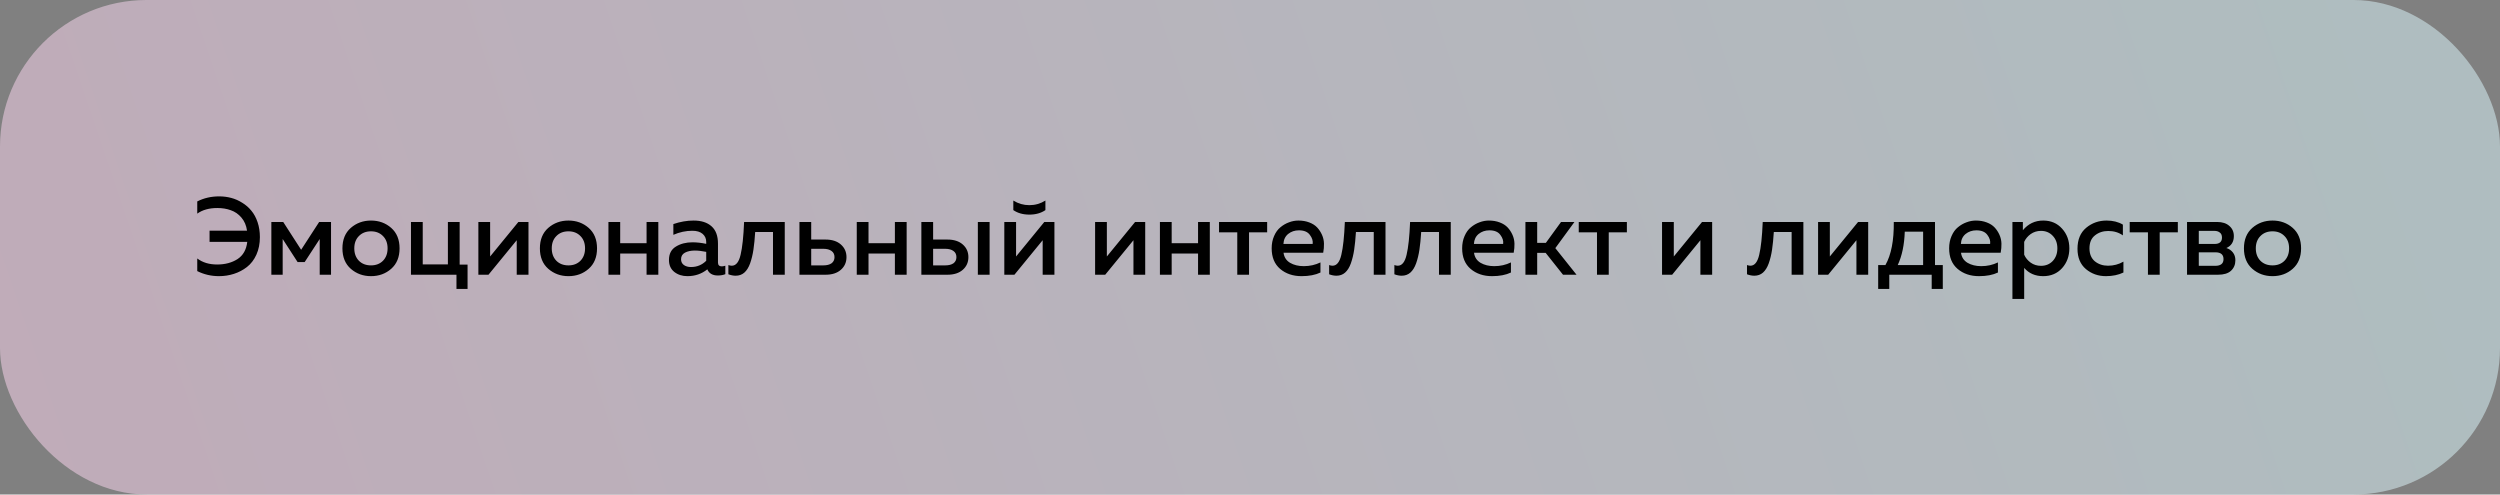
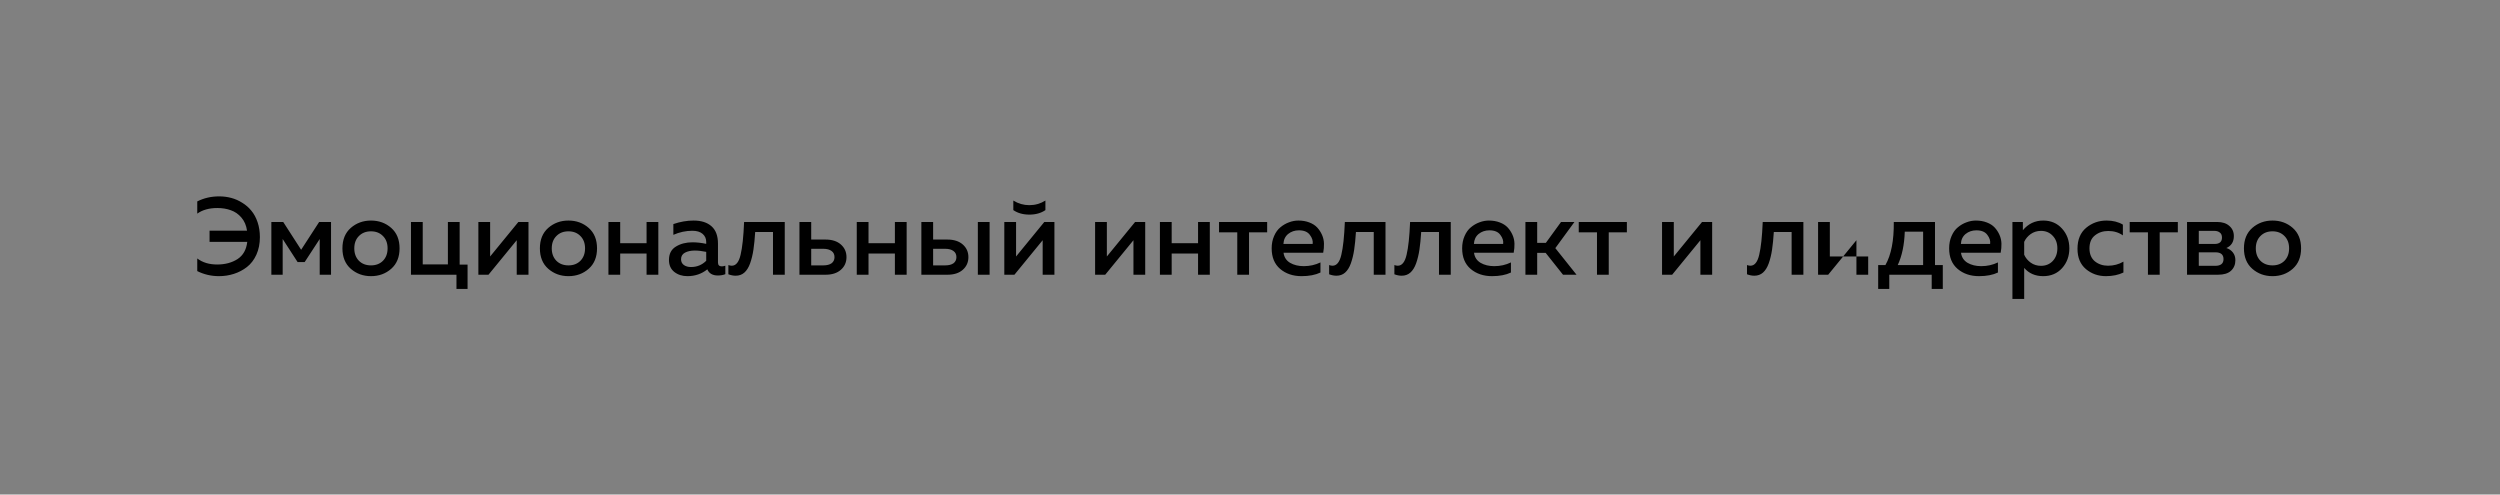
<svg xmlns="http://www.w3.org/2000/svg" width="273" height="54" viewBox="0 0 273 54" fill="none">
  <rect x="0" y="0" width="273" height="54" fill="#808080" stroke="none" />
-   <rect width="273" height="54" rx="16" fill="url(#paint0_linear_3711_11061)" fill-opacity="0.5" />
-   <path d="M21.54 21.996C22.26 21.628 23.06 21.444 23.94 21.444C24.388 21.444 24.824 21.5 25.248 21.612C25.672 21.724 26.072 21.9 26.448 22.14C26.832 22.372 27.164 22.66 27.444 23.004C27.732 23.348 27.96 23.768 28.128 24.264C28.296 24.76 28.38 25.304 28.38 25.896C28.38 26.608 28.252 27.248 27.996 27.816C27.74 28.376 27.396 28.824 26.964 29.16C26.54 29.488 26.068 29.736 25.548 29.904C25.028 30.072 24.484 30.156 23.916 30.156C23.068 30.156 22.276 29.972 21.54 29.604V28.224C22.116 28.664 22.84 28.884 23.712 28.884C24.576 28.884 25.316 28.688 25.932 28.296C26.548 27.896 26.904 27.268 27 26.412H22.884V25.188H26.976C26.896 24.62 26.692 24.144 26.364 23.76C26.036 23.376 25.648 23.108 25.2 22.956C24.76 22.796 24.272 22.716 23.736 22.716C22.84 22.716 22.108 22.92 21.54 23.328V21.996ZM30.868 30H29.632V24.24H30.928L32.884 27.276L34.852 24.24H36.148V30H34.912V26.1L33.268 28.62H32.5L30.868 26.1V30ZM38.305 29.352C37.697 28.816 37.393 28.072 37.393 27.12C37.393 26.168 37.697 25.424 38.305 24.888C38.921 24.352 39.657 24.084 40.513 24.084C41.377 24.084 42.113 24.352 42.721 24.888C43.329 25.424 43.633 26.168 43.633 27.12C43.633 28.072 43.329 28.816 42.721 29.352C42.113 29.888 41.377 30.156 40.513 30.156C39.657 30.156 38.921 29.888 38.305 29.352ZM41.821 28.476C42.157 28.132 42.325 27.68 42.325 27.12C42.325 26.56 42.157 26.112 41.821 25.776C41.485 25.432 41.049 25.26 40.513 25.26C39.969 25.26 39.529 25.432 39.193 25.776C38.857 26.112 38.689 26.56 38.689 27.12C38.689 27.68 38.857 28.132 39.193 28.476C39.529 28.812 39.969 28.98 40.513 28.98C41.049 28.98 41.485 28.812 41.821 28.476ZM51.058 31.548H49.846V30H44.878V24.24H46.162V28.872H48.91V24.24H50.194V28.896H51.058V31.548ZM53.342 30H52.238V24.24H53.522V28.008L56.606 24.24H57.71V30H56.426V26.232L53.342 30ZM59.868 29.352C59.26 28.816 58.956 28.072 58.956 27.12C58.956 26.168 59.26 25.424 59.868 24.888C60.484 24.352 61.22 24.084 62.076 24.084C62.94 24.084 63.676 24.352 64.284 24.888C64.892 25.424 65.196 26.168 65.196 27.12C65.196 28.072 64.892 28.816 64.284 29.352C63.676 29.888 62.94 30.156 62.076 30.156C61.22 30.156 60.484 29.888 59.868 29.352ZM63.384 28.476C63.72 28.132 63.888 27.68 63.888 27.12C63.888 26.56 63.72 26.112 63.384 25.776C63.048 25.432 62.612 25.26 62.076 25.26C61.532 25.26 61.092 25.432 60.756 25.776C60.42 26.112 60.252 26.56 60.252 27.12C60.252 27.68 60.42 28.132 60.756 28.476C61.092 28.812 61.532 28.98 62.076 28.98C62.612 28.98 63.048 28.812 63.384 28.476ZM67.725 30H66.441V24.24H67.725V26.556H70.605V24.24H71.889V30H70.605V27.684H67.725V30ZM78.403 28.668C78.403 28.948 78.543 29.088 78.823 29.088C78.919 29.088 79.047 29.064 79.207 29.016V29.94C78.967 30.036 78.695 30.084 78.391 30.084C77.815 30.084 77.431 29.86 77.239 29.412C76.623 29.908 75.899 30.156 75.067 30.156C74.507 30.156 74.031 30.004 73.639 29.7C73.247 29.388 73.051 28.952 73.051 28.392C73.051 27.72 73.303 27.232 73.807 26.928C74.311 26.616 74.915 26.46 75.619 26.46C76.083 26.46 76.583 26.516 77.119 26.628V26.424C77.119 26.056 76.987 25.76 76.723 25.536C76.459 25.312 76.087 25.2 75.607 25.2C74.895 25.2 74.203 25.348 73.531 25.644V24.468C74.283 24.212 75.019 24.084 75.739 24.084C76.579 24.084 77.231 24.292 77.695 24.708C78.167 25.124 78.403 25.756 78.403 26.604V28.668ZM75.871 27.36C75.447 27.36 75.091 27.436 74.803 27.588C74.515 27.74 74.371 27.98 74.371 28.308C74.371 28.58 74.475 28.792 74.683 28.944C74.891 29.088 75.147 29.16 75.451 29.16C76.107 29.16 76.663 28.932 77.119 28.476V27.504C76.655 27.408 76.239 27.36 75.871 27.36ZM82.467 25.332C82.419 26.084 82.355 26.728 82.275 27.264C82.195 27.8 82.075 28.296 81.915 28.752C81.755 29.2 81.543 29.54 81.279 29.772C81.023 29.996 80.707 30.108 80.331 30.108C80.083 30.108 79.819 30.056 79.539 29.952V28.944C79.675 28.992 79.799 29.016 79.911 29.016C80.367 29.016 80.687 28.62 80.871 27.828C81.063 27.028 81.191 25.832 81.255 24.24H85.695V30H84.411V25.332H82.467ZM90.156 30H87.3V24.24H88.584V26.16H90.156C90.86 26.16 91.416 26.34 91.824 26.7C92.232 27.06 92.436 27.52 92.436 28.08C92.436 28.64 92.232 29.1 91.824 29.46C91.416 29.82 90.86 30 90.156 30ZM88.584 27.168V28.98H89.904C90.288 28.98 90.588 28.904 90.804 28.752C91.02 28.592 91.128 28.368 91.128 28.08C91.128 27.784 91.02 27.56 90.804 27.408C90.588 27.248 90.288 27.168 89.904 27.168H88.584ZM94.842 30H93.558V24.24H94.842V26.556H97.722V24.24H99.006V30H97.722V27.684H94.842V30ZM103.469 30H100.613V24.24H101.897V26.16H103.469C104.173 26.16 104.729 26.34 105.137 26.7C105.545 27.06 105.749 27.52 105.749 28.08C105.749 28.64 105.545 29.1 105.137 29.46C104.729 29.82 104.173 30 103.469 30ZM101.897 27.168V28.98H103.217C103.601 28.98 103.901 28.904 104.117 28.752C104.333 28.592 104.441 28.368 104.441 28.08C104.441 27.784 104.333 27.56 104.117 27.408C103.901 27.248 103.601 27.168 103.217 27.168H101.897ZM108.065 30H106.781V24.24H108.065V30ZM114.159 22.944C113.679 23.272 113.095 23.436 112.407 23.436C111.719 23.436 111.135 23.272 110.655 22.944V21.9C111.191 22.236 111.775 22.404 112.407 22.404C113.039 22.404 113.623 22.236 114.159 21.9V22.944ZM110.775 30H109.671V24.24H110.955V28.008L114.039 24.24H115.143V30H113.859V26.232L110.775 30ZM120.689 30H119.585V24.24H120.869V28.008L123.953 24.24H125.057V30H123.773V26.232L120.689 30ZM127.947 30H126.663V24.24H127.947V26.556H130.827V24.24H132.111V30H130.827V27.684H127.947V30ZM136.394 30H135.11V25.368H133.118V24.24H138.374V25.368H136.394V30ZM138.866 27.12C138.866 26.624 138.954 26.176 139.13 25.776C139.306 25.368 139.538 25.048 139.826 24.816C140.114 24.576 140.426 24.396 140.762 24.276C141.098 24.148 141.438 24.084 141.782 24.084C142.222 24.084 142.618 24.152 142.97 24.288C143.33 24.424 143.618 24.608 143.834 24.84C144.05 25.072 144.226 25.34 144.362 25.644C144.498 25.948 144.57 26.268 144.578 26.604C144.586 26.932 144.558 27.264 144.494 27.6H140.162C140.226 28.088 140.466 28.456 140.882 28.704C141.298 28.944 141.794 29.064 142.37 29.064C143.026 29.064 143.634 28.928 144.194 28.656V29.76C143.642 30.024 142.954 30.156 142.13 30.156C141.194 30.156 140.414 29.892 139.79 29.364C139.174 28.836 138.866 28.088 138.866 27.12ZM143.342 26.64C143.39 26.312 143.29 25.984 143.042 25.656C142.802 25.32 142.402 25.152 141.842 25.152C141.386 25.152 140.994 25.284 140.666 25.548C140.346 25.812 140.174 26.176 140.15 26.64H143.342ZM148.069 25.332C148.021 26.084 147.957 26.728 147.877 27.264C147.797 27.8 147.677 28.296 147.517 28.752C147.357 29.2 147.145 29.54 146.881 29.772C146.625 29.996 146.309 30.108 145.933 30.108C145.685 30.108 145.421 30.056 145.141 29.952V28.944C145.277 28.992 145.401 29.016 145.513 29.016C145.969 29.016 146.289 28.62 146.473 27.828C146.665 27.028 146.793 25.832 146.857 24.24H151.297V30H150.013V25.332H148.069ZM155.194 25.332C155.146 26.084 155.082 26.728 155.002 27.264C154.922 27.8 154.802 28.296 154.642 28.752C154.482 29.2 154.27 29.54 154.006 29.772C153.75 29.996 153.434 30.108 153.058 30.108C152.81 30.108 152.546 30.056 152.266 29.952V28.944C152.402 28.992 152.526 29.016 152.638 29.016C153.094 29.016 153.414 28.62 153.598 27.828C153.79 27.028 153.918 25.832 153.982 24.24H158.422V30H157.138V25.332H155.194ZM159.667 27.12C159.667 26.624 159.755 26.176 159.931 25.776C160.107 25.368 160.339 25.048 160.627 24.816C160.915 24.576 161.227 24.396 161.563 24.276C161.899 24.148 162.239 24.084 162.583 24.084C163.023 24.084 163.419 24.152 163.771 24.288C164.131 24.424 164.419 24.608 164.635 24.84C164.851 25.072 165.027 25.34 165.163 25.644C165.299 25.948 165.371 26.268 165.379 26.604C165.387 26.932 165.359 27.264 165.295 27.6H160.963C161.027 28.088 161.267 28.456 161.683 28.704C162.099 28.944 162.595 29.064 163.171 29.064C163.827 29.064 164.435 28.928 164.995 28.656V29.76C164.443 30.024 163.755 30.156 162.931 30.156C161.995 30.156 161.215 29.892 160.591 29.364C159.975 28.836 159.667 28.088 159.667 27.12ZM164.143 26.64C164.191 26.312 164.091 25.984 163.843 25.656C163.603 25.32 163.203 25.152 162.643 25.152C162.187 25.152 161.795 25.284 161.467 25.548C161.147 25.812 160.975 26.176 160.951 26.64H164.143ZM167.861 30H166.577V24.24H167.861V26.52H168.809L170.465 24.24H171.929L169.841 27.096L172.157 30H170.681L168.785 27.612H167.861V30ZM175.675 30H174.391V25.368H172.399V24.24H177.655V25.368H175.675V30ZM182.599 30H181.495V24.24H182.779V28.008L185.863 24.24H186.967V30H185.683V26.232L182.599 30ZM193.701 25.332C193.653 26.084 193.589 26.728 193.509 27.264C193.429 27.8 193.309 28.296 193.149 28.752C192.989 29.2 192.777 29.54 192.513 29.772C192.257 29.996 191.941 30.108 191.565 30.108C191.317 30.108 191.053 30.056 190.773 29.952V28.944C190.909 28.992 191.033 29.016 191.145 29.016C191.601 29.016 191.921 28.62 192.105 27.828C192.297 27.028 192.425 25.832 192.489 24.24H196.929V30H195.645V25.332H193.701ZM199.638 30H198.534V24.24H199.818V28.008L202.902 24.24H204.006V30H202.722V26.232L199.638 30ZM206.309 31.548H205.097V28.944H205.889C206.521 27.824 206.825 26.256 206.801 24.24H211.301V28.944H212.153V31.548H210.941V30H206.309V31.548ZM208.001 25.296C207.953 26.736 207.697 27.952 207.233 28.944H210.005V25.296H208.001ZM212.846 27.12C212.846 26.624 212.934 26.176 213.11 25.776C213.286 25.368 213.518 25.048 213.806 24.816C214.094 24.576 214.406 24.396 214.742 24.276C215.078 24.148 215.418 24.084 215.762 24.084C216.202 24.084 216.598 24.152 216.95 24.288C217.31 24.424 217.598 24.608 217.814 24.84C218.03 25.072 218.206 25.34 218.342 25.644C218.478 25.948 218.55 26.268 218.558 26.604C218.566 26.932 218.538 27.264 218.474 27.6H214.142C214.206 28.088 214.446 28.456 214.862 28.704C215.278 28.944 215.774 29.064 216.35 29.064C217.006 29.064 217.614 28.928 218.174 28.656V29.76C217.622 30.024 216.934 30.156 216.11 30.156C215.174 30.156 214.394 29.892 213.77 29.364C213.154 28.836 212.846 28.088 212.846 27.12ZM217.322 26.64C217.37 26.312 217.27 25.984 217.022 25.656C216.782 25.32 216.382 25.152 215.822 25.152C215.366 25.152 214.974 25.284 214.646 25.548C214.326 25.812 214.154 26.176 214.13 26.64H217.322ZM220.897 25.14C221.481 24.436 222.221 24.084 223.117 24.084C223.965 24.084 224.653 24.38 225.181 24.972C225.709 25.556 225.973 26.272 225.973 27.12C225.973 27.968 225.709 28.688 225.181 29.28C224.653 29.864 223.965 30.156 223.117 30.156C222.253 30.156 221.561 29.856 221.041 29.256V32.64H219.757V24.24H220.897V25.14ZM224.161 28.5C224.497 28.14 224.665 27.68 224.665 27.12C224.665 26.56 224.497 26.104 224.161 25.752C223.825 25.392 223.397 25.212 222.877 25.212C222.453 25.212 222.077 25.328 221.749 25.56C221.429 25.792 221.193 26.076 221.041 26.412V27.816C221.193 28.16 221.429 28.448 221.749 28.68C222.077 28.912 222.453 29.028 222.877 29.028C223.397 29.028 223.825 28.852 224.161 28.5ZM226.862 27.168C226.862 26.168 227.178 25.404 227.81 24.876C228.442 24.348 229.186 24.084 230.042 24.084C230.73 24.084 231.322 24.232 231.818 24.528V25.704C231.37 25.384 230.838 25.224 230.222 25.224C229.654 25.224 229.17 25.384 228.77 25.704C228.37 26.016 228.17 26.488 228.17 27.12C228.17 27.736 228.366 28.208 228.758 28.536C229.158 28.856 229.638 29.016 230.198 29.016C230.806 29.016 231.366 28.868 231.878 28.572V29.76C231.326 30.024 230.69 30.156 229.97 30.156C229.13 30.156 228.402 29.9 227.786 29.388C227.17 28.868 226.862 28.128 226.862 27.168ZM235.839 30H234.555V25.368H232.563V24.24H237.819V25.368H235.839V30ZM242.208 30H238.824V24.24H242.112C242.68 24.24 243.124 24.384 243.444 24.672C243.772 24.952 243.936 25.32 243.936 25.776C243.936 26.408 243.664 26.844 243.12 27.084C243.408 27.172 243.644 27.332 243.828 27.564C244.012 27.796 244.104 28.08 244.104 28.416C244.104 28.888 243.944 29.272 243.624 29.568C243.312 29.856 242.84 30 242.208 30ZM240.108 27.552V29.028H241.896C242.504 29.028 242.808 28.784 242.808 28.296C242.808 27.8 242.512 27.552 241.92 27.552H240.108ZM240.108 25.212V26.64H241.824C242.368 26.64 242.64 26.408 242.64 25.944C242.64 25.688 242.56 25.504 242.4 25.392C242.248 25.272 242.056 25.212 241.824 25.212H240.108ZM245.95 29.352C245.342 28.816 245.038 28.072 245.038 27.12C245.038 26.168 245.342 25.424 245.95 24.888C246.566 24.352 247.302 24.084 248.158 24.084C249.022 24.084 249.758 24.352 250.366 24.888C250.974 25.424 251.278 26.168 251.278 27.12C251.278 28.072 250.974 28.816 250.366 29.352C249.758 29.888 249.022 30.156 248.158 30.156C247.302 30.156 246.566 29.888 245.95 29.352ZM249.466 28.476C249.802 28.132 249.97 27.68 249.97 27.12C249.97 26.56 249.802 26.112 249.466 25.776C249.13 25.432 248.694 25.26 248.158 25.26C247.614 25.26 247.174 25.432 246.838 25.776C246.502 26.112 246.334 26.56 246.334 27.12C246.334 27.68 246.502 28.132 246.838 28.476C247.174 28.812 247.614 28.98 248.158 28.98C248.694 28.98 249.13 28.812 249.466 28.476Z" fill="black" />
+   <path d="M21.54 21.996C22.26 21.628 23.06 21.444 23.94 21.444C24.388 21.444 24.824 21.5 25.248 21.612C25.672 21.724 26.072 21.9 26.448 22.14C26.832 22.372 27.164 22.66 27.444 23.004C27.732 23.348 27.96 23.768 28.128 24.264C28.296 24.76 28.38 25.304 28.38 25.896C28.38 26.608 28.252 27.248 27.996 27.816C27.74 28.376 27.396 28.824 26.964 29.16C26.54 29.488 26.068 29.736 25.548 29.904C25.028 30.072 24.484 30.156 23.916 30.156C23.068 30.156 22.276 29.972 21.54 29.604V28.224C22.116 28.664 22.84 28.884 23.712 28.884C24.576 28.884 25.316 28.688 25.932 28.296C26.548 27.896 26.904 27.268 27 26.412H22.884V25.188H26.976C26.896 24.62 26.692 24.144 26.364 23.76C26.036 23.376 25.648 23.108 25.2 22.956C24.76 22.796 24.272 22.716 23.736 22.716C22.84 22.716 22.108 22.92 21.54 23.328V21.996ZM30.868 30H29.632V24.24H30.928L32.884 27.276L34.852 24.24H36.148V30H34.912V26.1L33.268 28.62H32.5L30.868 26.1V30ZM38.305 29.352C37.697 28.816 37.393 28.072 37.393 27.12C37.393 26.168 37.697 25.424 38.305 24.888C38.921 24.352 39.657 24.084 40.513 24.084C41.377 24.084 42.113 24.352 42.721 24.888C43.329 25.424 43.633 26.168 43.633 27.12C43.633 28.072 43.329 28.816 42.721 29.352C42.113 29.888 41.377 30.156 40.513 30.156C39.657 30.156 38.921 29.888 38.305 29.352ZM41.821 28.476C42.157 28.132 42.325 27.68 42.325 27.12C42.325 26.56 42.157 26.112 41.821 25.776C41.485 25.432 41.049 25.26 40.513 25.26C39.969 25.26 39.529 25.432 39.193 25.776C38.857 26.112 38.689 26.56 38.689 27.12C38.689 27.68 38.857 28.132 39.193 28.476C39.529 28.812 39.969 28.98 40.513 28.98C41.049 28.98 41.485 28.812 41.821 28.476ZM51.058 31.548H49.846V30H44.878V24.24H46.162V28.872H48.91V24.24H50.194V28.896H51.058V31.548ZM53.342 30H52.238V24.24H53.522V28.008L56.606 24.24H57.71V30H56.426V26.232L53.342 30ZM59.868 29.352C59.26 28.816 58.956 28.072 58.956 27.12C58.956 26.168 59.26 25.424 59.868 24.888C60.484 24.352 61.22 24.084 62.076 24.084C62.94 24.084 63.676 24.352 64.284 24.888C64.892 25.424 65.196 26.168 65.196 27.12C65.196 28.072 64.892 28.816 64.284 29.352C63.676 29.888 62.94 30.156 62.076 30.156C61.22 30.156 60.484 29.888 59.868 29.352ZM63.384 28.476C63.72 28.132 63.888 27.68 63.888 27.12C63.888 26.56 63.72 26.112 63.384 25.776C63.048 25.432 62.612 25.26 62.076 25.26C61.532 25.26 61.092 25.432 60.756 25.776C60.42 26.112 60.252 26.56 60.252 27.12C60.252 27.68 60.42 28.132 60.756 28.476C61.092 28.812 61.532 28.98 62.076 28.98C62.612 28.98 63.048 28.812 63.384 28.476ZM67.725 30H66.441V24.24H67.725V26.556H70.605V24.24H71.889V30H70.605V27.684H67.725V30ZM78.403 28.668C78.403 28.948 78.543 29.088 78.823 29.088C78.919 29.088 79.047 29.064 79.207 29.016V29.94C78.967 30.036 78.695 30.084 78.391 30.084C77.815 30.084 77.431 29.86 77.239 29.412C76.623 29.908 75.899 30.156 75.067 30.156C74.507 30.156 74.031 30.004 73.639 29.7C73.247 29.388 73.051 28.952 73.051 28.392C73.051 27.72 73.303 27.232 73.807 26.928C74.311 26.616 74.915 26.46 75.619 26.46C76.083 26.46 76.583 26.516 77.119 26.628V26.424C77.119 26.056 76.987 25.76 76.723 25.536C76.459 25.312 76.087 25.2 75.607 25.2C74.895 25.2 74.203 25.348 73.531 25.644V24.468C74.283 24.212 75.019 24.084 75.739 24.084C76.579 24.084 77.231 24.292 77.695 24.708C78.167 25.124 78.403 25.756 78.403 26.604V28.668ZM75.871 27.36C75.447 27.36 75.091 27.436 74.803 27.588C74.515 27.74 74.371 27.98 74.371 28.308C74.371 28.58 74.475 28.792 74.683 28.944C74.891 29.088 75.147 29.16 75.451 29.16C76.107 29.16 76.663 28.932 77.119 28.476V27.504C76.655 27.408 76.239 27.36 75.871 27.36ZM82.467 25.332C82.419 26.084 82.355 26.728 82.275 27.264C82.195 27.8 82.075 28.296 81.915 28.752C81.755 29.2 81.543 29.54 81.279 29.772C81.023 29.996 80.707 30.108 80.331 30.108C80.083 30.108 79.819 30.056 79.539 29.952V28.944C79.675 28.992 79.799 29.016 79.911 29.016C80.367 29.016 80.687 28.62 80.871 27.828C81.063 27.028 81.191 25.832 81.255 24.24H85.695V30H84.411V25.332H82.467ZM90.156 30H87.3V24.24H88.584V26.16H90.156C90.86 26.16 91.416 26.34 91.824 26.7C92.232 27.06 92.436 27.52 92.436 28.08C92.436 28.64 92.232 29.1 91.824 29.46C91.416 29.82 90.86 30 90.156 30ZM88.584 27.168V28.98H89.904C90.288 28.98 90.588 28.904 90.804 28.752C91.02 28.592 91.128 28.368 91.128 28.08C91.128 27.784 91.02 27.56 90.804 27.408C90.588 27.248 90.288 27.168 89.904 27.168H88.584ZM94.842 30H93.558V24.24H94.842V26.556H97.722V24.24H99.006V30H97.722V27.684H94.842V30ZM103.469 30H100.613V24.24H101.897V26.16H103.469C104.173 26.16 104.729 26.34 105.137 26.7C105.545 27.06 105.749 27.52 105.749 28.08C105.749 28.64 105.545 29.1 105.137 29.46C104.729 29.82 104.173 30 103.469 30ZM101.897 27.168V28.98H103.217C103.601 28.98 103.901 28.904 104.117 28.752C104.333 28.592 104.441 28.368 104.441 28.08C104.441 27.784 104.333 27.56 104.117 27.408C103.901 27.248 103.601 27.168 103.217 27.168H101.897ZM108.065 30H106.781V24.24H108.065V30ZM114.159 22.944C113.679 23.272 113.095 23.436 112.407 23.436C111.719 23.436 111.135 23.272 110.655 22.944V21.9C111.191 22.236 111.775 22.404 112.407 22.404C113.039 22.404 113.623 22.236 114.159 21.9V22.944ZM110.775 30H109.671V24.24H110.955V28.008L114.039 24.24H115.143V30H113.859V26.232L110.775 30ZM120.689 30H119.585V24.24H120.869V28.008L123.953 24.24H125.057V30H123.773V26.232L120.689 30ZM127.947 30H126.663V24.24H127.947V26.556H130.827V24.24H132.111V30H130.827V27.684H127.947V30ZM136.394 30H135.11V25.368H133.118V24.24H138.374V25.368H136.394V30ZM138.866 27.12C138.866 26.624 138.954 26.176 139.13 25.776C139.306 25.368 139.538 25.048 139.826 24.816C140.114 24.576 140.426 24.396 140.762 24.276C141.098 24.148 141.438 24.084 141.782 24.084C142.222 24.084 142.618 24.152 142.97 24.288C143.33 24.424 143.618 24.608 143.834 24.84C144.05 25.072 144.226 25.34 144.362 25.644C144.498 25.948 144.57 26.268 144.578 26.604C144.586 26.932 144.558 27.264 144.494 27.6H140.162C140.226 28.088 140.466 28.456 140.882 28.704C141.298 28.944 141.794 29.064 142.37 29.064C143.026 29.064 143.634 28.928 144.194 28.656V29.76C143.642 30.024 142.954 30.156 142.13 30.156C141.194 30.156 140.414 29.892 139.79 29.364C139.174 28.836 138.866 28.088 138.866 27.12ZM143.342 26.64C143.39 26.312 143.29 25.984 143.042 25.656C142.802 25.32 142.402 25.152 141.842 25.152C141.386 25.152 140.994 25.284 140.666 25.548C140.346 25.812 140.174 26.176 140.15 26.64H143.342ZM148.069 25.332C148.021 26.084 147.957 26.728 147.877 27.264C147.797 27.8 147.677 28.296 147.517 28.752C147.357 29.2 147.145 29.54 146.881 29.772C146.625 29.996 146.309 30.108 145.933 30.108C145.685 30.108 145.421 30.056 145.141 29.952V28.944C145.277 28.992 145.401 29.016 145.513 29.016C145.969 29.016 146.289 28.62 146.473 27.828C146.665 27.028 146.793 25.832 146.857 24.24H151.297V30H150.013V25.332H148.069ZM155.194 25.332C155.146 26.084 155.082 26.728 155.002 27.264C154.922 27.8 154.802 28.296 154.642 28.752C154.482 29.2 154.27 29.54 154.006 29.772C153.75 29.996 153.434 30.108 153.058 30.108C152.81 30.108 152.546 30.056 152.266 29.952V28.944C152.402 28.992 152.526 29.016 152.638 29.016C153.094 29.016 153.414 28.62 153.598 27.828C153.79 27.028 153.918 25.832 153.982 24.24H158.422V30H157.138V25.332H155.194ZM159.667 27.12C159.667 26.624 159.755 26.176 159.931 25.776C160.107 25.368 160.339 25.048 160.627 24.816C160.915 24.576 161.227 24.396 161.563 24.276C161.899 24.148 162.239 24.084 162.583 24.084C163.023 24.084 163.419 24.152 163.771 24.288C164.131 24.424 164.419 24.608 164.635 24.84C164.851 25.072 165.027 25.34 165.163 25.644C165.299 25.948 165.371 26.268 165.379 26.604C165.387 26.932 165.359 27.264 165.295 27.6H160.963C161.027 28.088 161.267 28.456 161.683 28.704C162.099 28.944 162.595 29.064 163.171 29.064C163.827 29.064 164.435 28.928 164.995 28.656V29.76C164.443 30.024 163.755 30.156 162.931 30.156C161.995 30.156 161.215 29.892 160.591 29.364C159.975 28.836 159.667 28.088 159.667 27.12ZM164.143 26.64C164.191 26.312 164.091 25.984 163.843 25.656C163.603 25.32 163.203 25.152 162.643 25.152C162.187 25.152 161.795 25.284 161.467 25.548C161.147 25.812 160.975 26.176 160.951 26.64H164.143ZM167.861 30H166.577V24.24H167.861V26.52H168.809L170.465 24.24H171.929L169.841 27.096L172.157 30H170.681L168.785 27.612H167.861V30ZM175.675 30H174.391V25.368H172.399V24.24H177.655V25.368H175.675V30ZM182.599 30H181.495V24.24H182.779V28.008L185.863 24.24H186.967V30H185.683V26.232L182.599 30ZM193.701 25.332C193.653 26.084 193.589 26.728 193.509 27.264C193.429 27.8 193.309 28.296 193.149 28.752C192.989 29.2 192.777 29.54 192.513 29.772C192.257 29.996 191.941 30.108 191.565 30.108C191.317 30.108 191.053 30.056 190.773 29.952V28.944C190.909 28.992 191.033 29.016 191.145 29.016C191.601 29.016 191.921 28.62 192.105 27.828C192.297 27.028 192.425 25.832 192.489 24.24H196.929V30H195.645V25.332H193.701ZM199.638 30H198.534V24.24H199.818V28.008H204.006V30H202.722V26.232L199.638 30ZM206.309 31.548H205.097V28.944H205.889C206.521 27.824 206.825 26.256 206.801 24.24H211.301V28.944H212.153V31.548H210.941V30H206.309V31.548ZM208.001 25.296C207.953 26.736 207.697 27.952 207.233 28.944H210.005V25.296H208.001ZM212.846 27.12C212.846 26.624 212.934 26.176 213.11 25.776C213.286 25.368 213.518 25.048 213.806 24.816C214.094 24.576 214.406 24.396 214.742 24.276C215.078 24.148 215.418 24.084 215.762 24.084C216.202 24.084 216.598 24.152 216.95 24.288C217.31 24.424 217.598 24.608 217.814 24.84C218.03 25.072 218.206 25.34 218.342 25.644C218.478 25.948 218.55 26.268 218.558 26.604C218.566 26.932 218.538 27.264 218.474 27.6H214.142C214.206 28.088 214.446 28.456 214.862 28.704C215.278 28.944 215.774 29.064 216.35 29.064C217.006 29.064 217.614 28.928 218.174 28.656V29.76C217.622 30.024 216.934 30.156 216.11 30.156C215.174 30.156 214.394 29.892 213.77 29.364C213.154 28.836 212.846 28.088 212.846 27.12ZM217.322 26.64C217.37 26.312 217.27 25.984 217.022 25.656C216.782 25.32 216.382 25.152 215.822 25.152C215.366 25.152 214.974 25.284 214.646 25.548C214.326 25.812 214.154 26.176 214.13 26.64H217.322ZM220.897 25.14C221.481 24.436 222.221 24.084 223.117 24.084C223.965 24.084 224.653 24.38 225.181 24.972C225.709 25.556 225.973 26.272 225.973 27.12C225.973 27.968 225.709 28.688 225.181 29.28C224.653 29.864 223.965 30.156 223.117 30.156C222.253 30.156 221.561 29.856 221.041 29.256V32.64H219.757V24.24H220.897V25.14ZM224.161 28.5C224.497 28.14 224.665 27.68 224.665 27.12C224.665 26.56 224.497 26.104 224.161 25.752C223.825 25.392 223.397 25.212 222.877 25.212C222.453 25.212 222.077 25.328 221.749 25.56C221.429 25.792 221.193 26.076 221.041 26.412V27.816C221.193 28.16 221.429 28.448 221.749 28.68C222.077 28.912 222.453 29.028 222.877 29.028C223.397 29.028 223.825 28.852 224.161 28.5ZM226.862 27.168C226.862 26.168 227.178 25.404 227.81 24.876C228.442 24.348 229.186 24.084 230.042 24.084C230.73 24.084 231.322 24.232 231.818 24.528V25.704C231.37 25.384 230.838 25.224 230.222 25.224C229.654 25.224 229.17 25.384 228.77 25.704C228.37 26.016 228.17 26.488 228.17 27.12C228.17 27.736 228.366 28.208 228.758 28.536C229.158 28.856 229.638 29.016 230.198 29.016C230.806 29.016 231.366 28.868 231.878 28.572V29.76C231.326 30.024 230.69 30.156 229.97 30.156C229.13 30.156 228.402 29.9 227.786 29.388C227.17 28.868 226.862 28.128 226.862 27.168ZM235.839 30H234.555V25.368H232.563V24.24H237.819V25.368H235.839V30ZM242.208 30H238.824V24.24H242.112C242.68 24.24 243.124 24.384 243.444 24.672C243.772 24.952 243.936 25.32 243.936 25.776C243.936 26.408 243.664 26.844 243.12 27.084C243.408 27.172 243.644 27.332 243.828 27.564C244.012 27.796 244.104 28.08 244.104 28.416C244.104 28.888 243.944 29.272 243.624 29.568C243.312 29.856 242.84 30 242.208 30ZM240.108 27.552V29.028H241.896C242.504 29.028 242.808 28.784 242.808 28.296C242.808 27.8 242.512 27.552 241.92 27.552H240.108ZM240.108 25.212V26.64H241.824C242.368 26.64 242.64 26.408 242.64 25.944C242.64 25.688 242.56 25.504 242.4 25.392C242.248 25.272 242.056 25.212 241.824 25.212H240.108ZM245.95 29.352C245.342 28.816 245.038 28.072 245.038 27.12C245.038 26.168 245.342 25.424 245.95 24.888C246.566 24.352 247.302 24.084 248.158 24.084C249.022 24.084 249.758 24.352 250.366 24.888C250.974 25.424 251.278 26.168 251.278 27.12C251.278 28.072 250.974 28.816 250.366 29.352C249.758 29.888 249.022 30.156 248.158 30.156C247.302 30.156 246.566 29.888 245.95 29.352ZM249.466 28.476C249.802 28.132 249.97 27.68 249.97 27.12C249.97 26.56 249.802 26.112 249.466 25.776C249.13 25.432 248.694 25.26 248.158 25.26C247.614 25.26 247.174 25.432 246.838 25.776C246.502 26.112 246.334 26.56 246.334 27.12C246.334 27.68 246.502 28.132 246.838 28.476C247.174 28.812 247.614 28.98 248.158 28.98C248.694 28.98 249.13 28.812 249.466 28.476Z" fill="black" />
  <defs>
    <linearGradient id="paint0_linear_3711_11061" x1="255.15" y1="3.375" x2="15.454" y2="84.699" gradientUnits="userSpaceOnUse">
      <stop stop-color="#DEFAFF" />
      <stop offset="0.985" stop-color="#FFD7F2" />
    </linearGradient>
  </defs>
</svg>